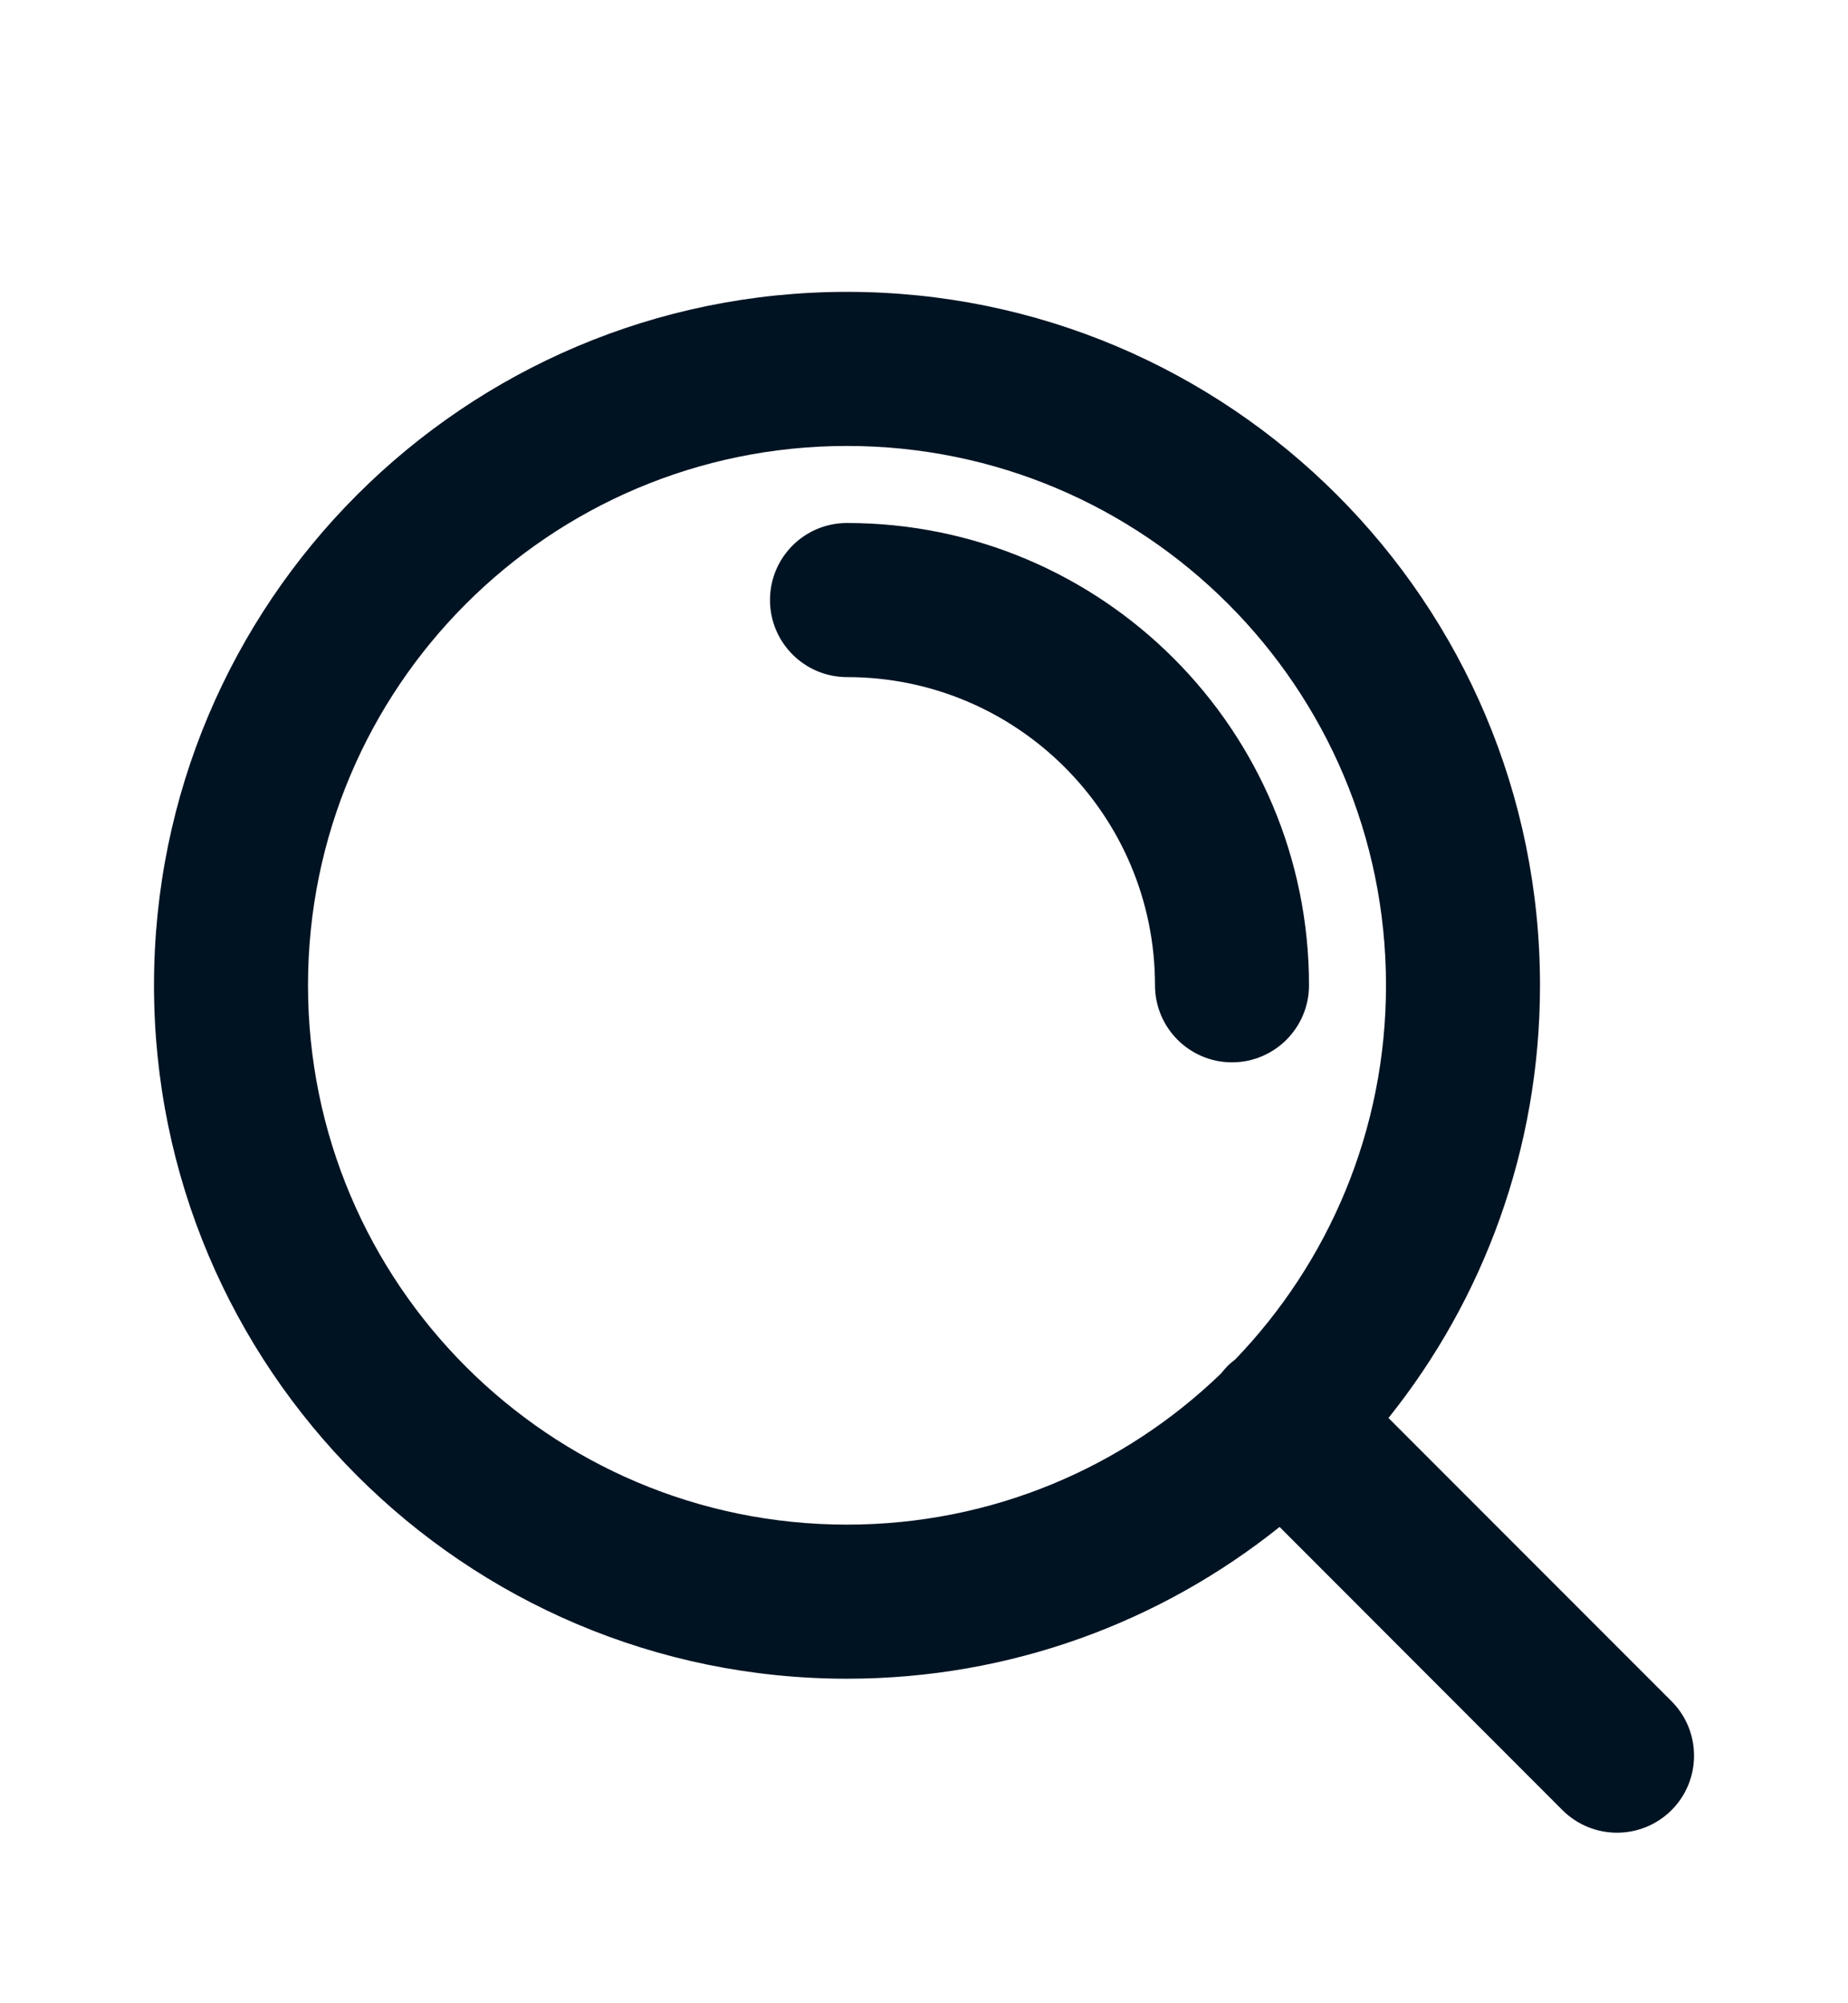
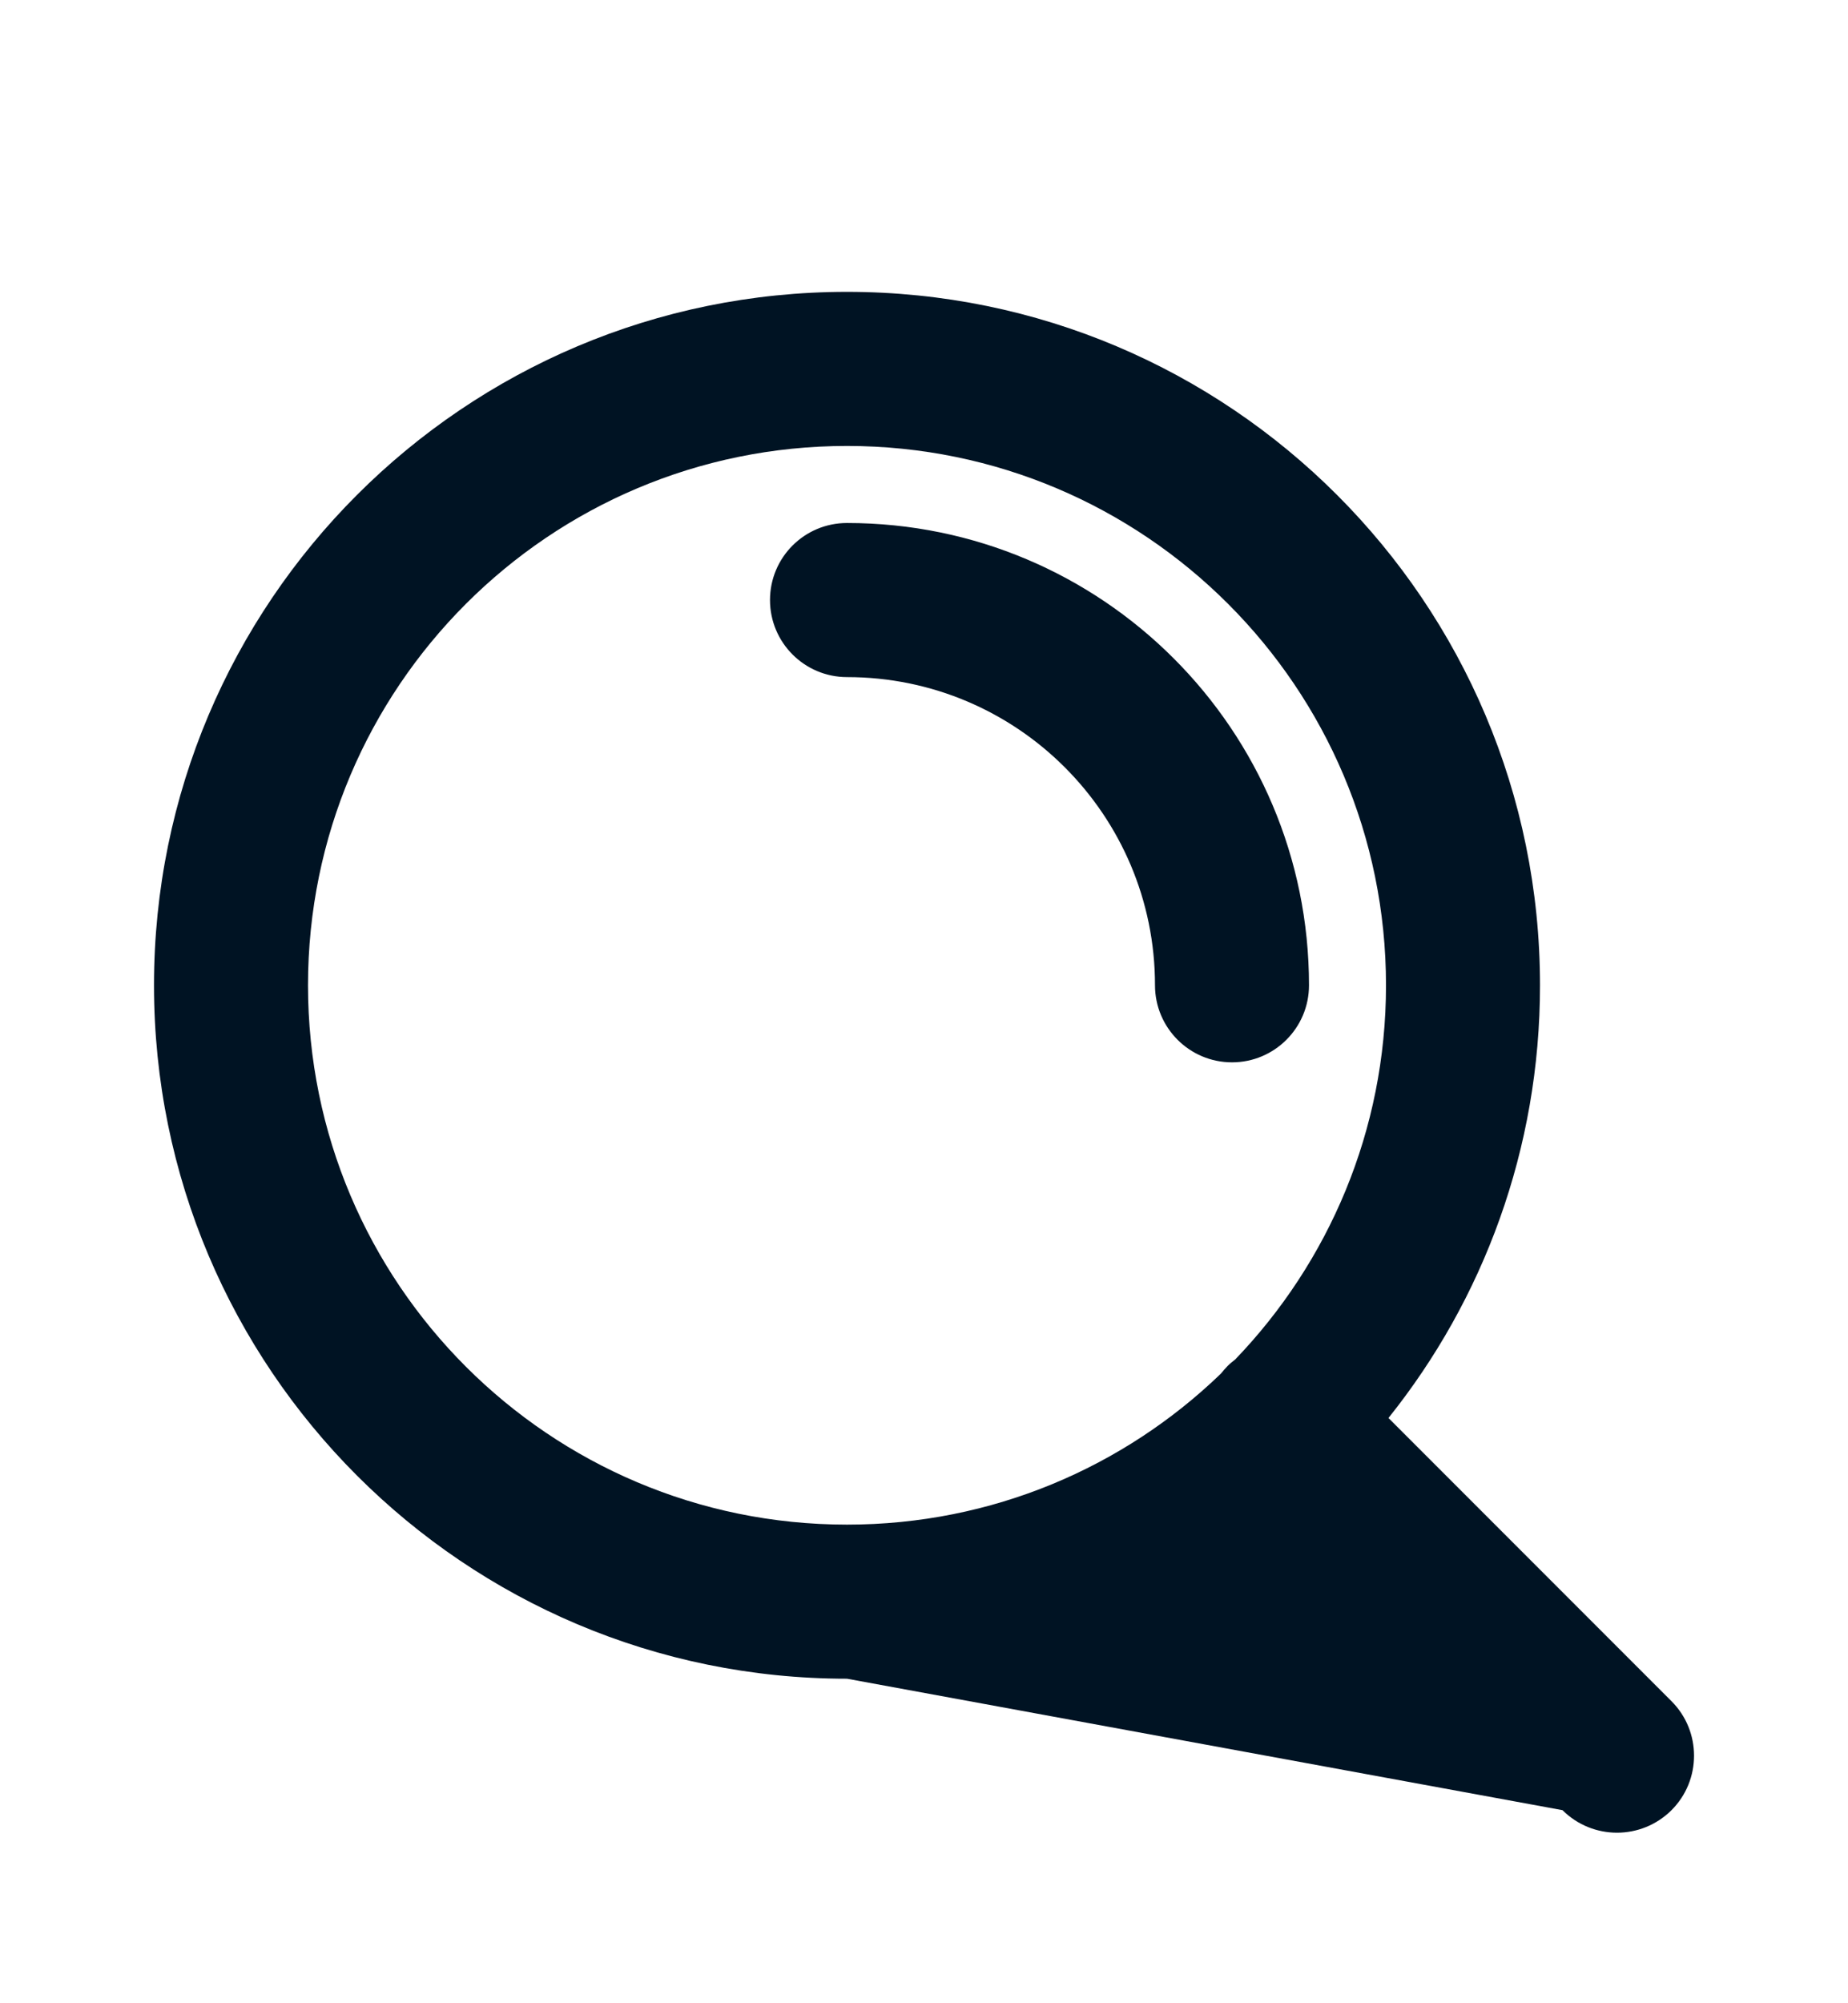
<svg xmlns="http://www.w3.org/2000/svg" width="12" height="13" viewBox="0 0 12 13" fill="none">
-   <path fill-rule="evenodd" clip-rule="evenodd" d="M5.5 2.894C3.567 2.894 2 4.461 2 6.394C2 8.327 3.567 9.894 5.5 9.894C6.443 9.894 7.299 9.521 7.928 8.914C7.941 8.897 7.956 8.881 7.971 8.865C7.987 8.849 8.004 8.835 8.021 8.822C8.627 8.192 9 7.337 9 6.394C9 4.461 7.433 2.894 5.5 2.894ZM9.016 9.202C9.632 8.433 10 7.456 10 6.394C10 3.908 7.985 1.894 5.5 1.894C3.015 1.894 1 3.908 1 6.394C1 8.879 3.015 10.894 5.5 10.894C6.563 10.894 7.539 10.525 8.309 9.909L10.146 11.747C10.342 11.942 10.658 11.942 10.854 11.747C11.049 11.552 11.049 11.235 10.854 11.04L9.016 9.202ZM5 3.894C5 3.617 5.224 3.394 5.5 3.394C7.157 3.394 8.5 4.737 8.5 6.394C8.5 6.67 8.276 6.894 8 6.894C7.724 6.894 7.5 6.67 7.5 6.394C7.5 5.289 6.605 4.394 5.5 4.394C5.224 4.394 5 4.17 5 3.894Z" fill="#001323" />
+   <path fill-rule="evenodd" clip-rule="evenodd" d="M5.5 2.894C3.567 2.894 2 4.461 2 6.394C2 8.327 3.567 9.894 5.5 9.894C6.443 9.894 7.299 9.521 7.928 8.914C7.941 8.897 7.956 8.881 7.971 8.865C7.987 8.849 8.004 8.835 8.021 8.822C8.627 8.192 9 7.337 9 6.394C9 4.461 7.433 2.894 5.5 2.894ZM9.016 9.202C9.632 8.433 10 7.456 10 6.394C10 3.908 7.985 1.894 5.5 1.894C3.015 1.894 1 3.908 1 6.394C1 8.879 3.015 10.894 5.5 10.894L10.146 11.747C10.342 11.942 10.658 11.942 10.854 11.747C11.049 11.552 11.049 11.235 10.854 11.04L9.016 9.202ZM5 3.894C5 3.617 5.224 3.394 5.5 3.394C7.157 3.394 8.5 4.737 8.5 6.394C8.5 6.67 8.276 6.894 8 6.894C7.724 6.894 7.5 6.67 7.5 6.394C7.5 5.289 6.605 4.394 5.5 4.394C5.224 4.394 5 4.17 5 3.894Z" fill="#001323" />
</svg>